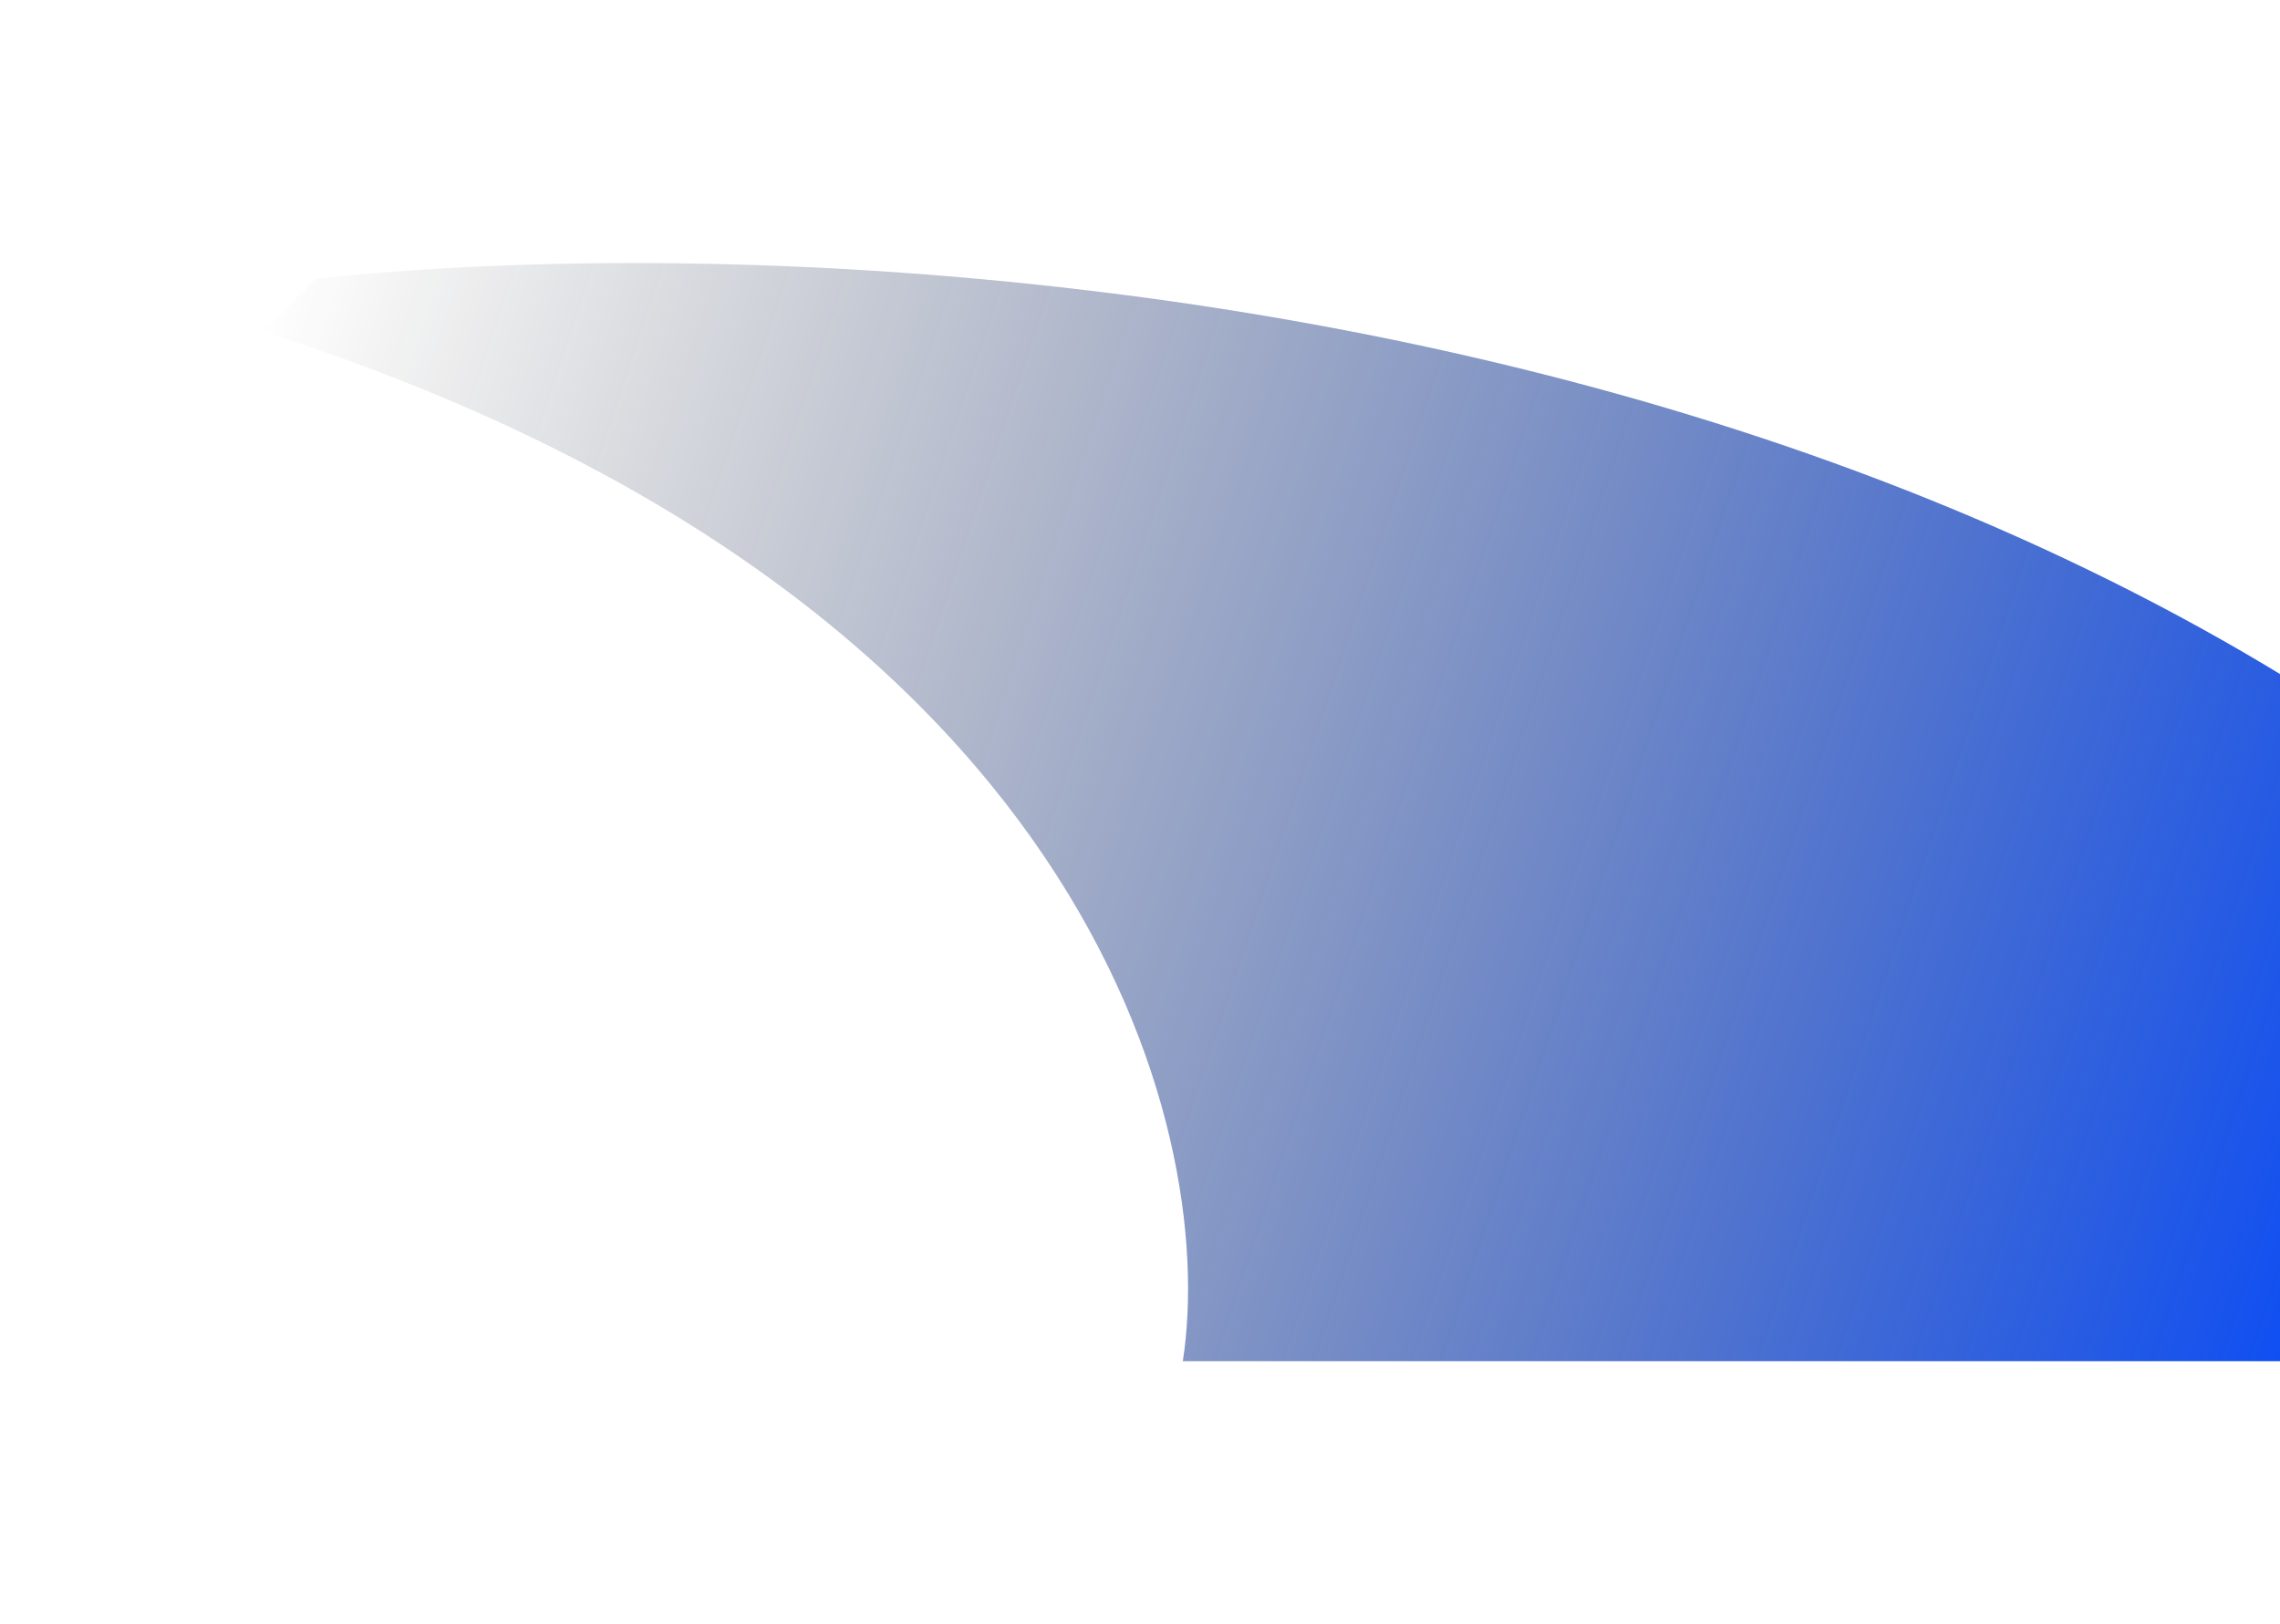
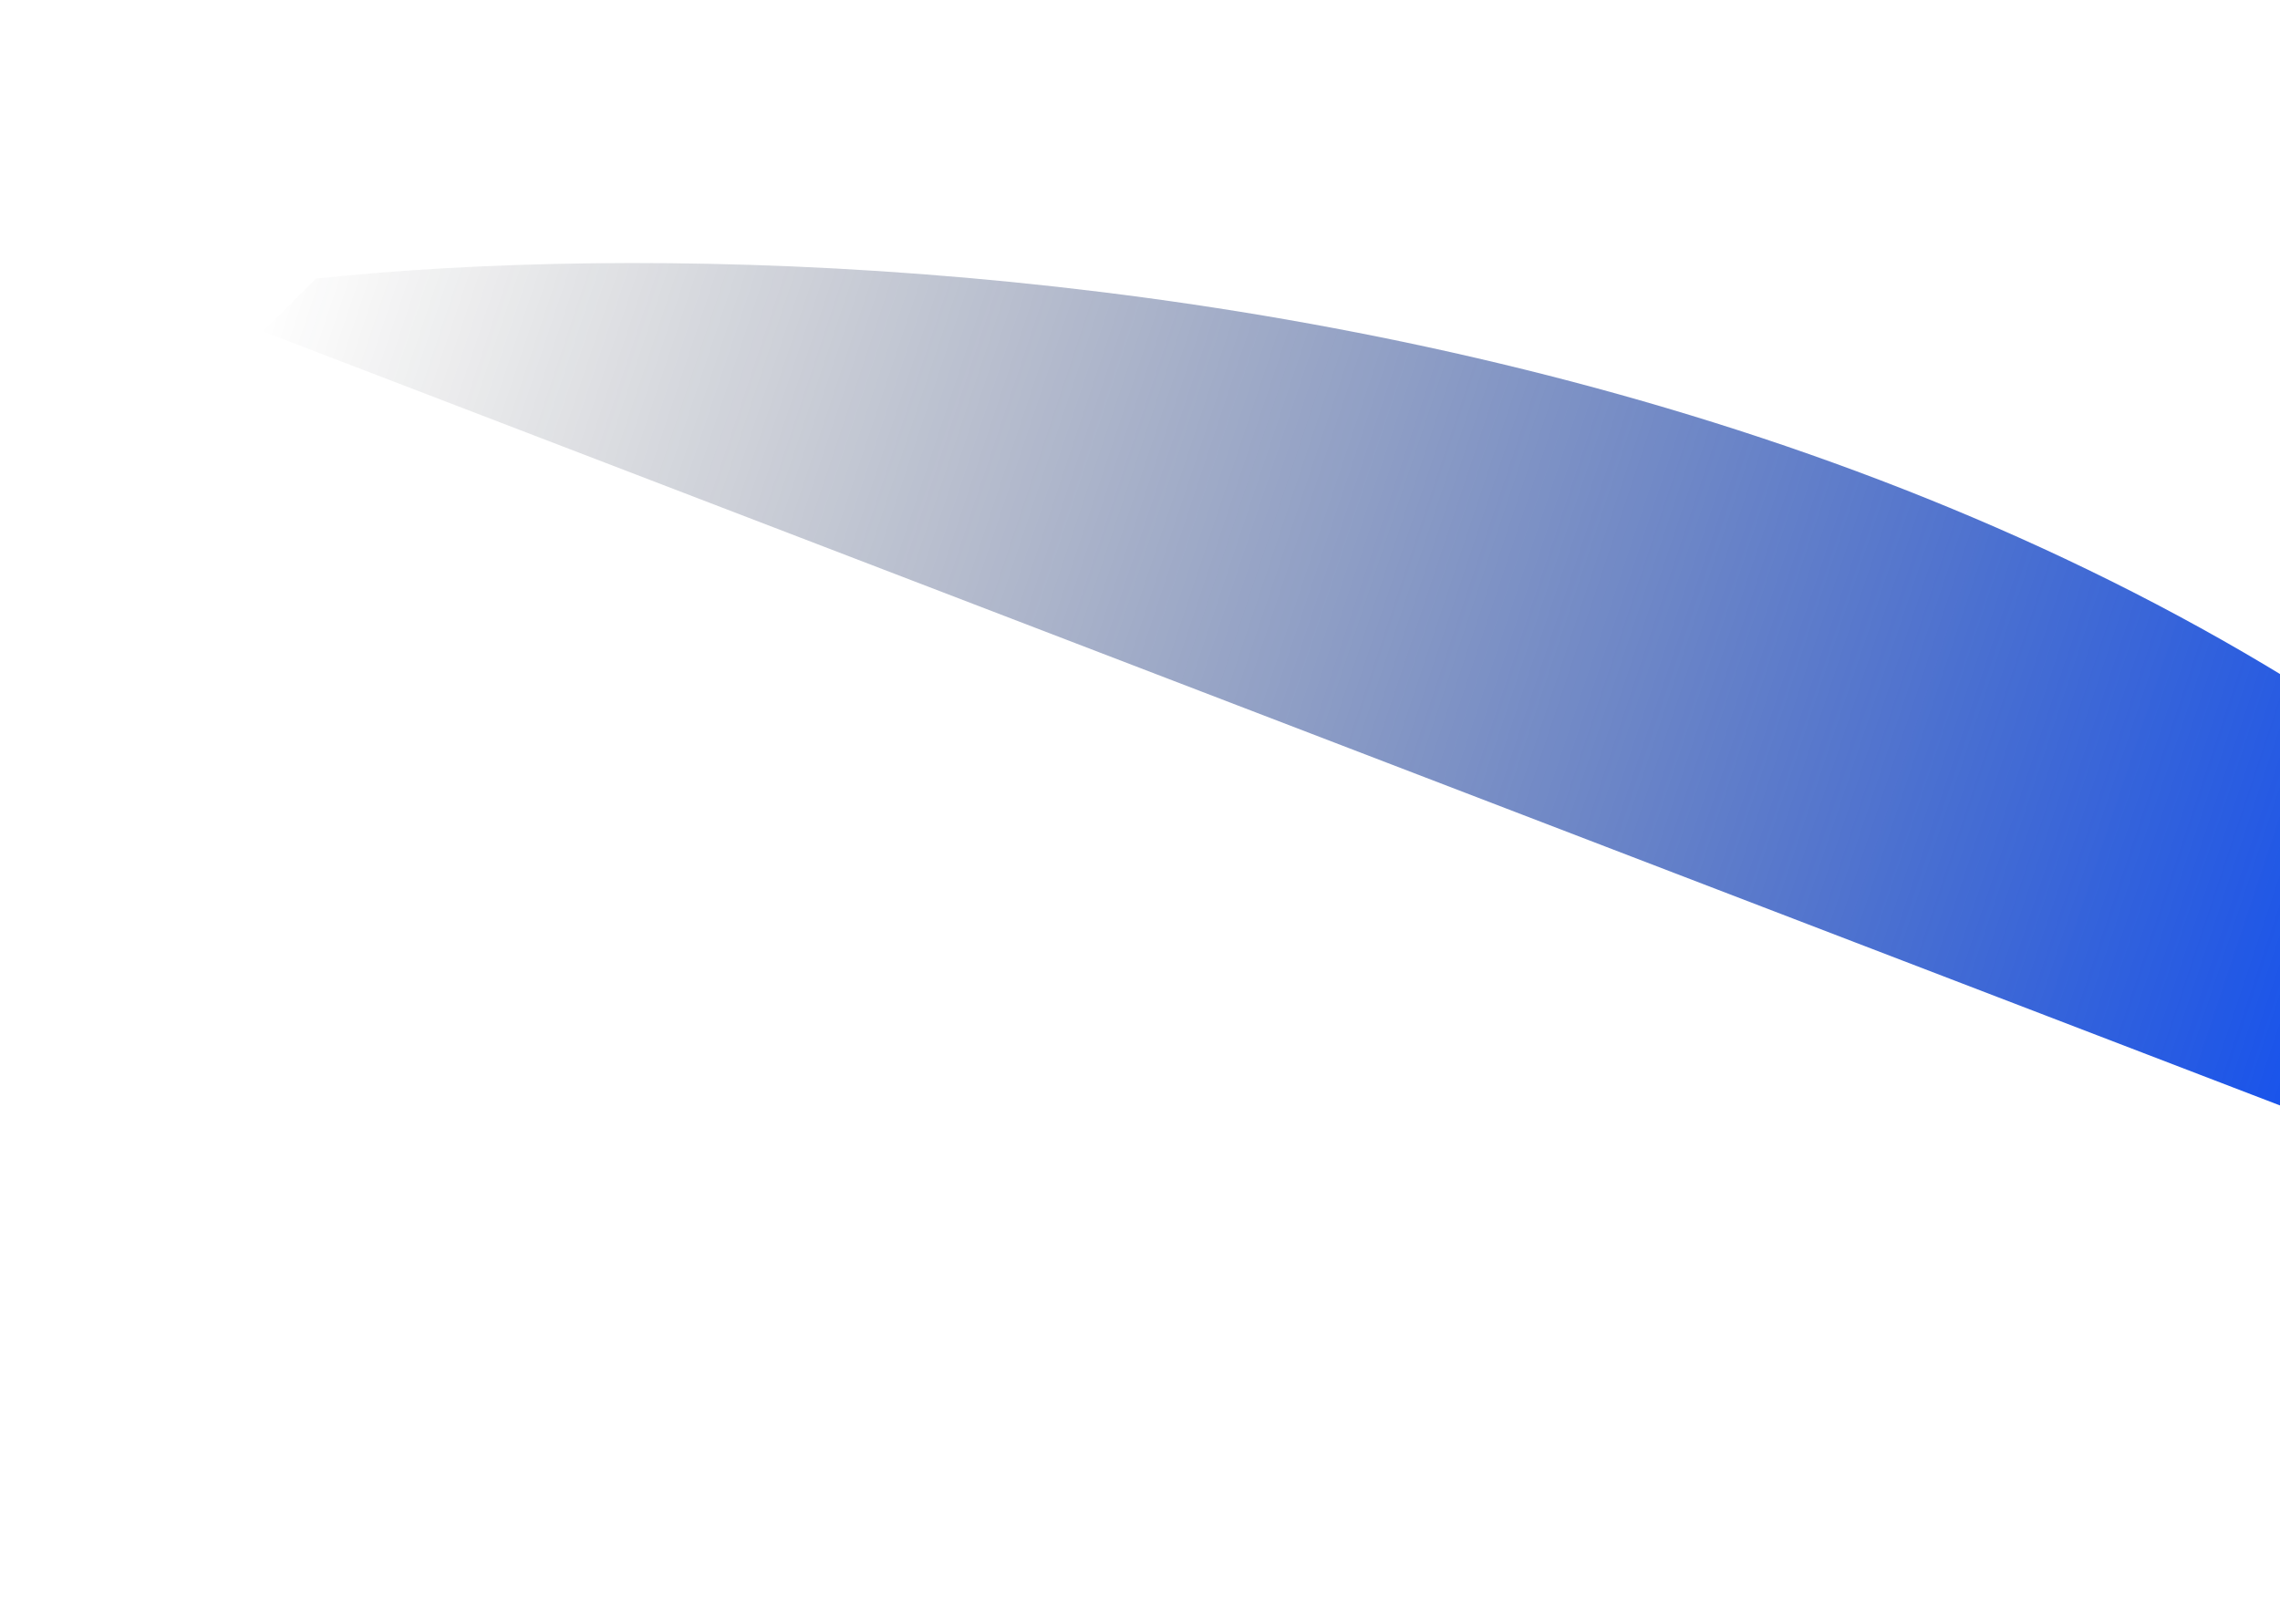
<svg xmlns="http://www.w3.org/2000/svg" width="1040" height="741" viewBox="0 0 1040 741" fill="none">
  <g filter="url(#filter0_f_4462_1654)">
-     <path d="M144.123 127.09L120 151.209C495.066 271.173 555.969 514.388 539.537 621L1344 621C1092.28 151.209 439.198 95.981 144.123 127.09Z" fill="url(#paint0_linear_4462_1654)" />
+     <path d="M144.123 127.09L120 151.209L1344 621C1092.28 151.209 439.198 95.981 144.123 127.09Z" fill="url(#paint0_linear_4462_1654)" />
  </g>
  <defs>
    <filter id="filter0_f_4462_1654" x="0" y="0" width="1464" height="741" filterUnits="userSpaceOnUse" color-interpolation-filters="sRGB">
      <feFlood flood-opacity="0" result="BackgroundImageFix" />
      <feBlend mode="normal" in="SourceGraphic" in2="BackgroundImageFix" result="shape" />
      <feGaussianBlur stdDeviation="60" result="effect1_foregroundBlur_4462_1654" />
    </filter>
    <linearGradient id="paint0_linear_4462_1654" x1="121.049" y1="140.722" x2="1153.07" y2="484.796" gradientUnits="userSpaceOnUse">
      <stop stop-color="#161616" stop-opacity="0" />
      <stop offset="1" stop-color="#0047FF" />
    </linearGradient>
  </defs>
</svg>